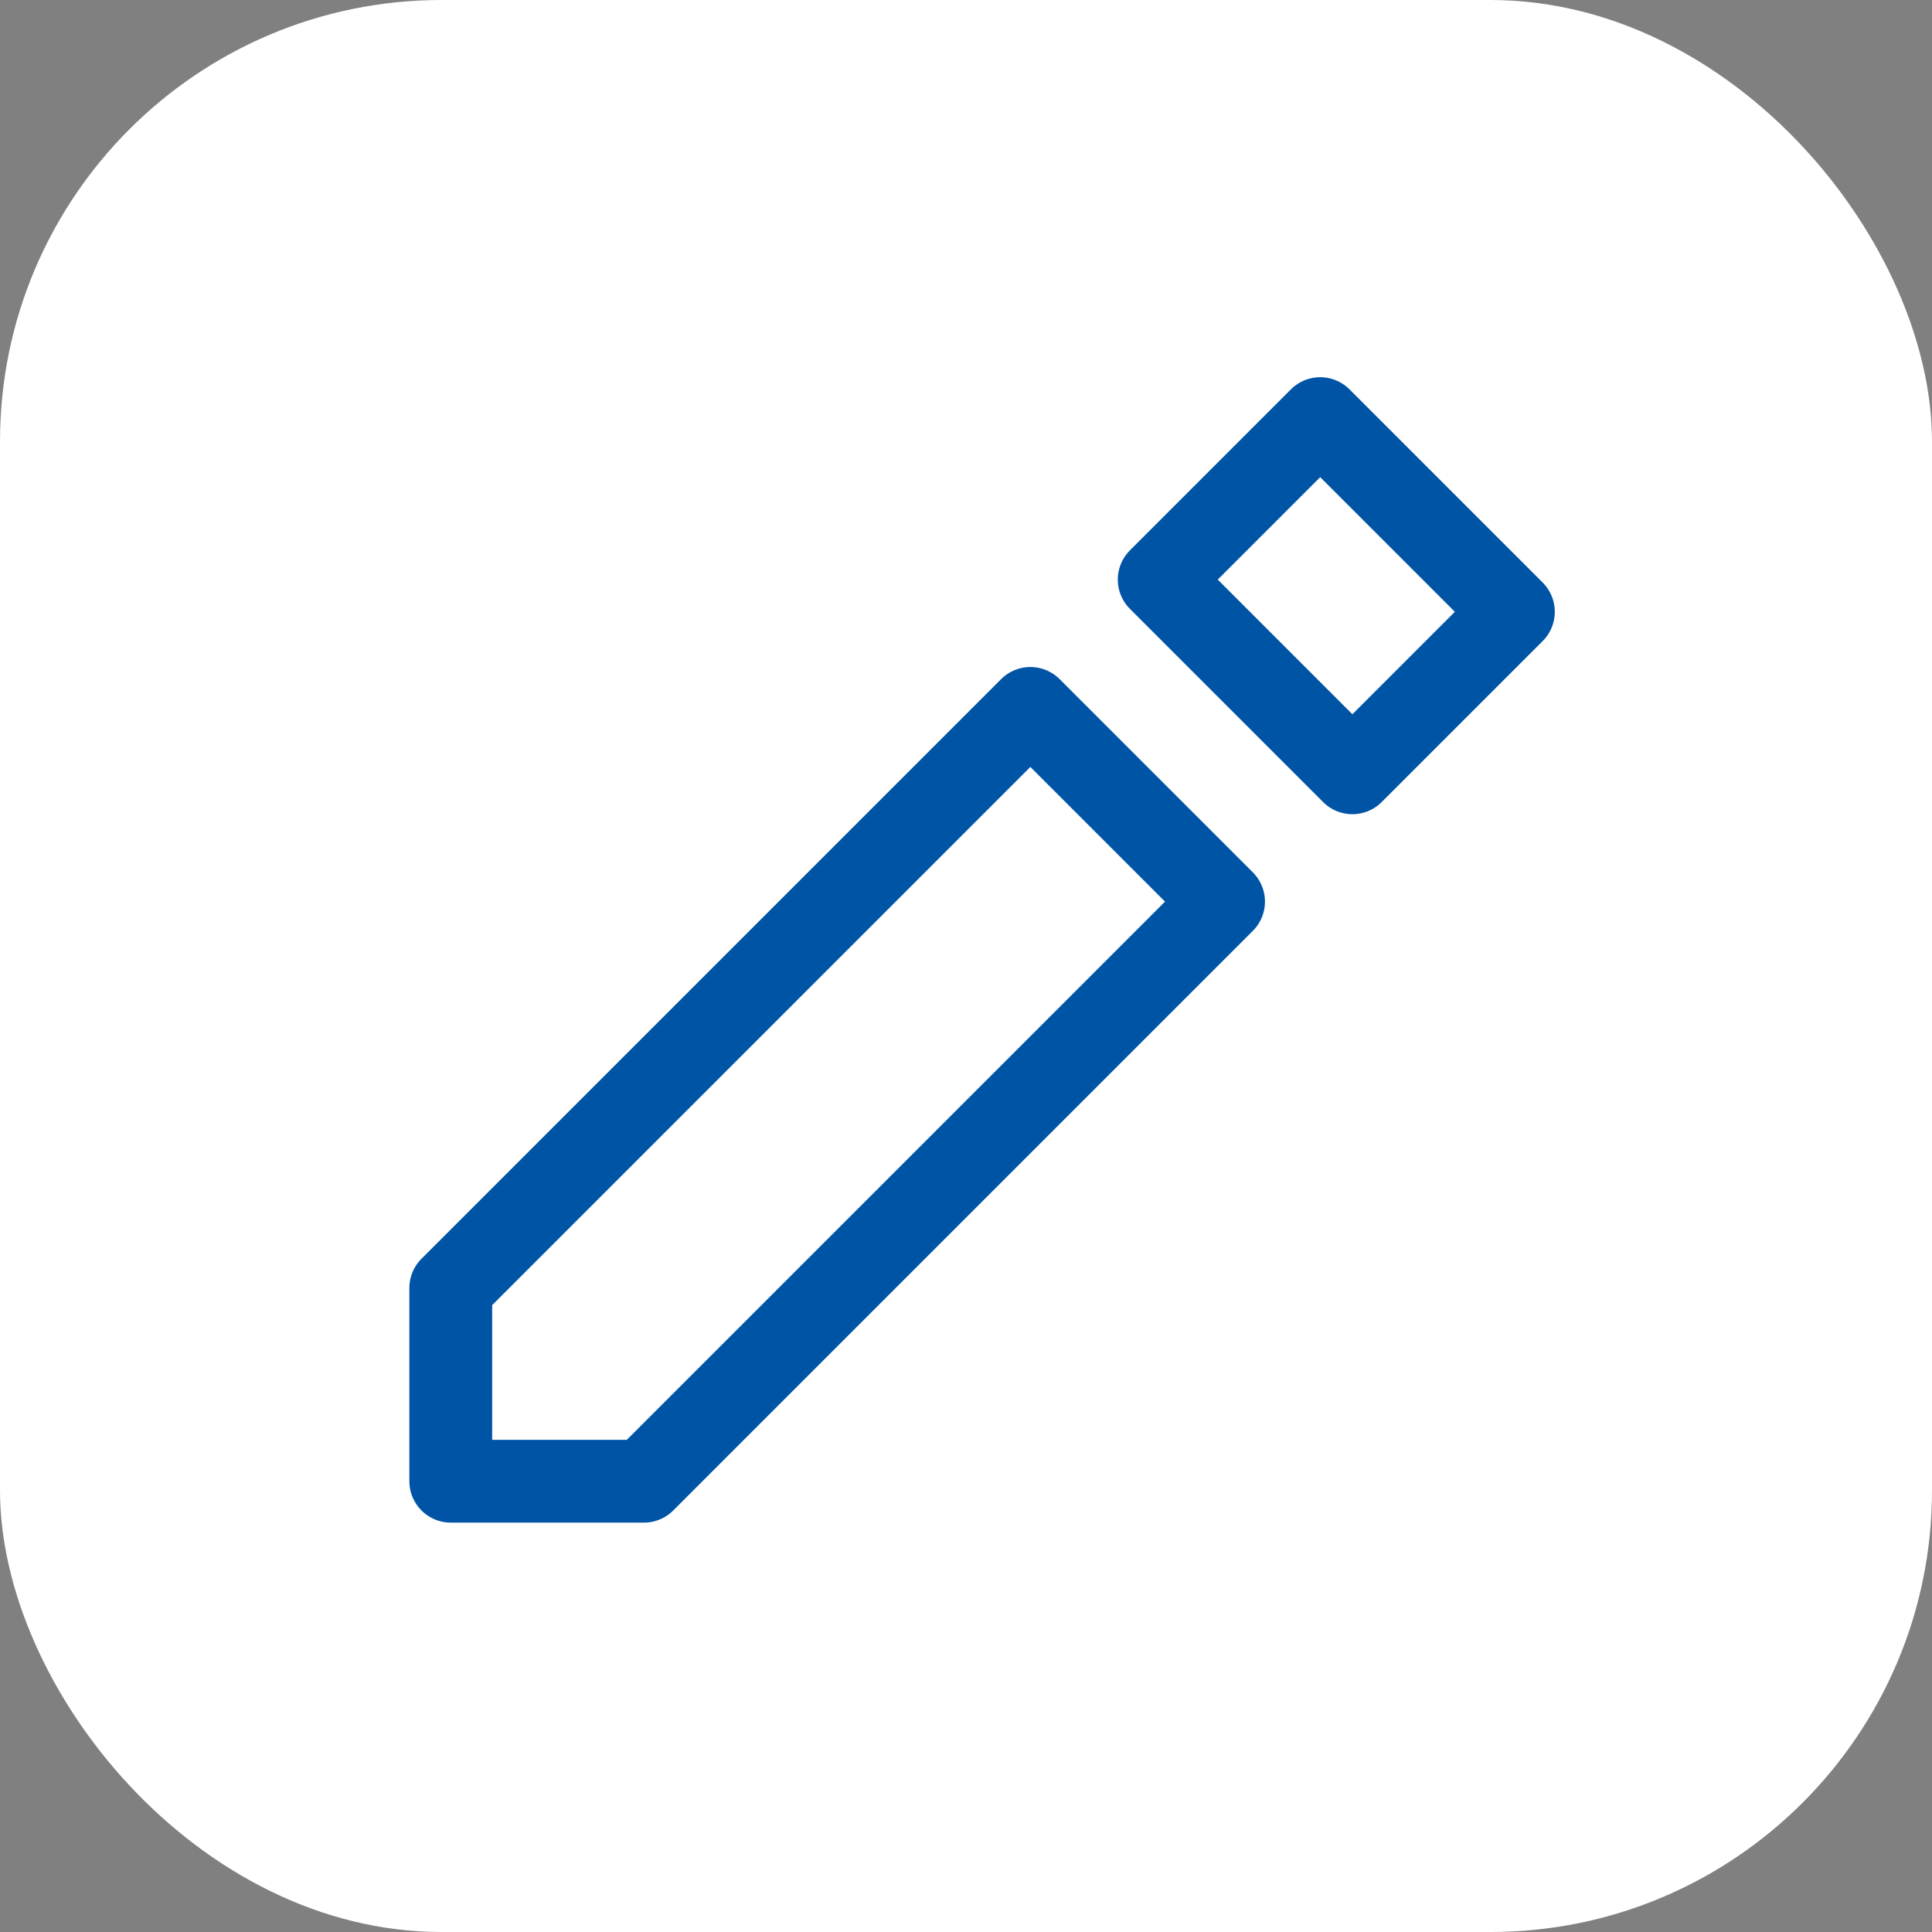
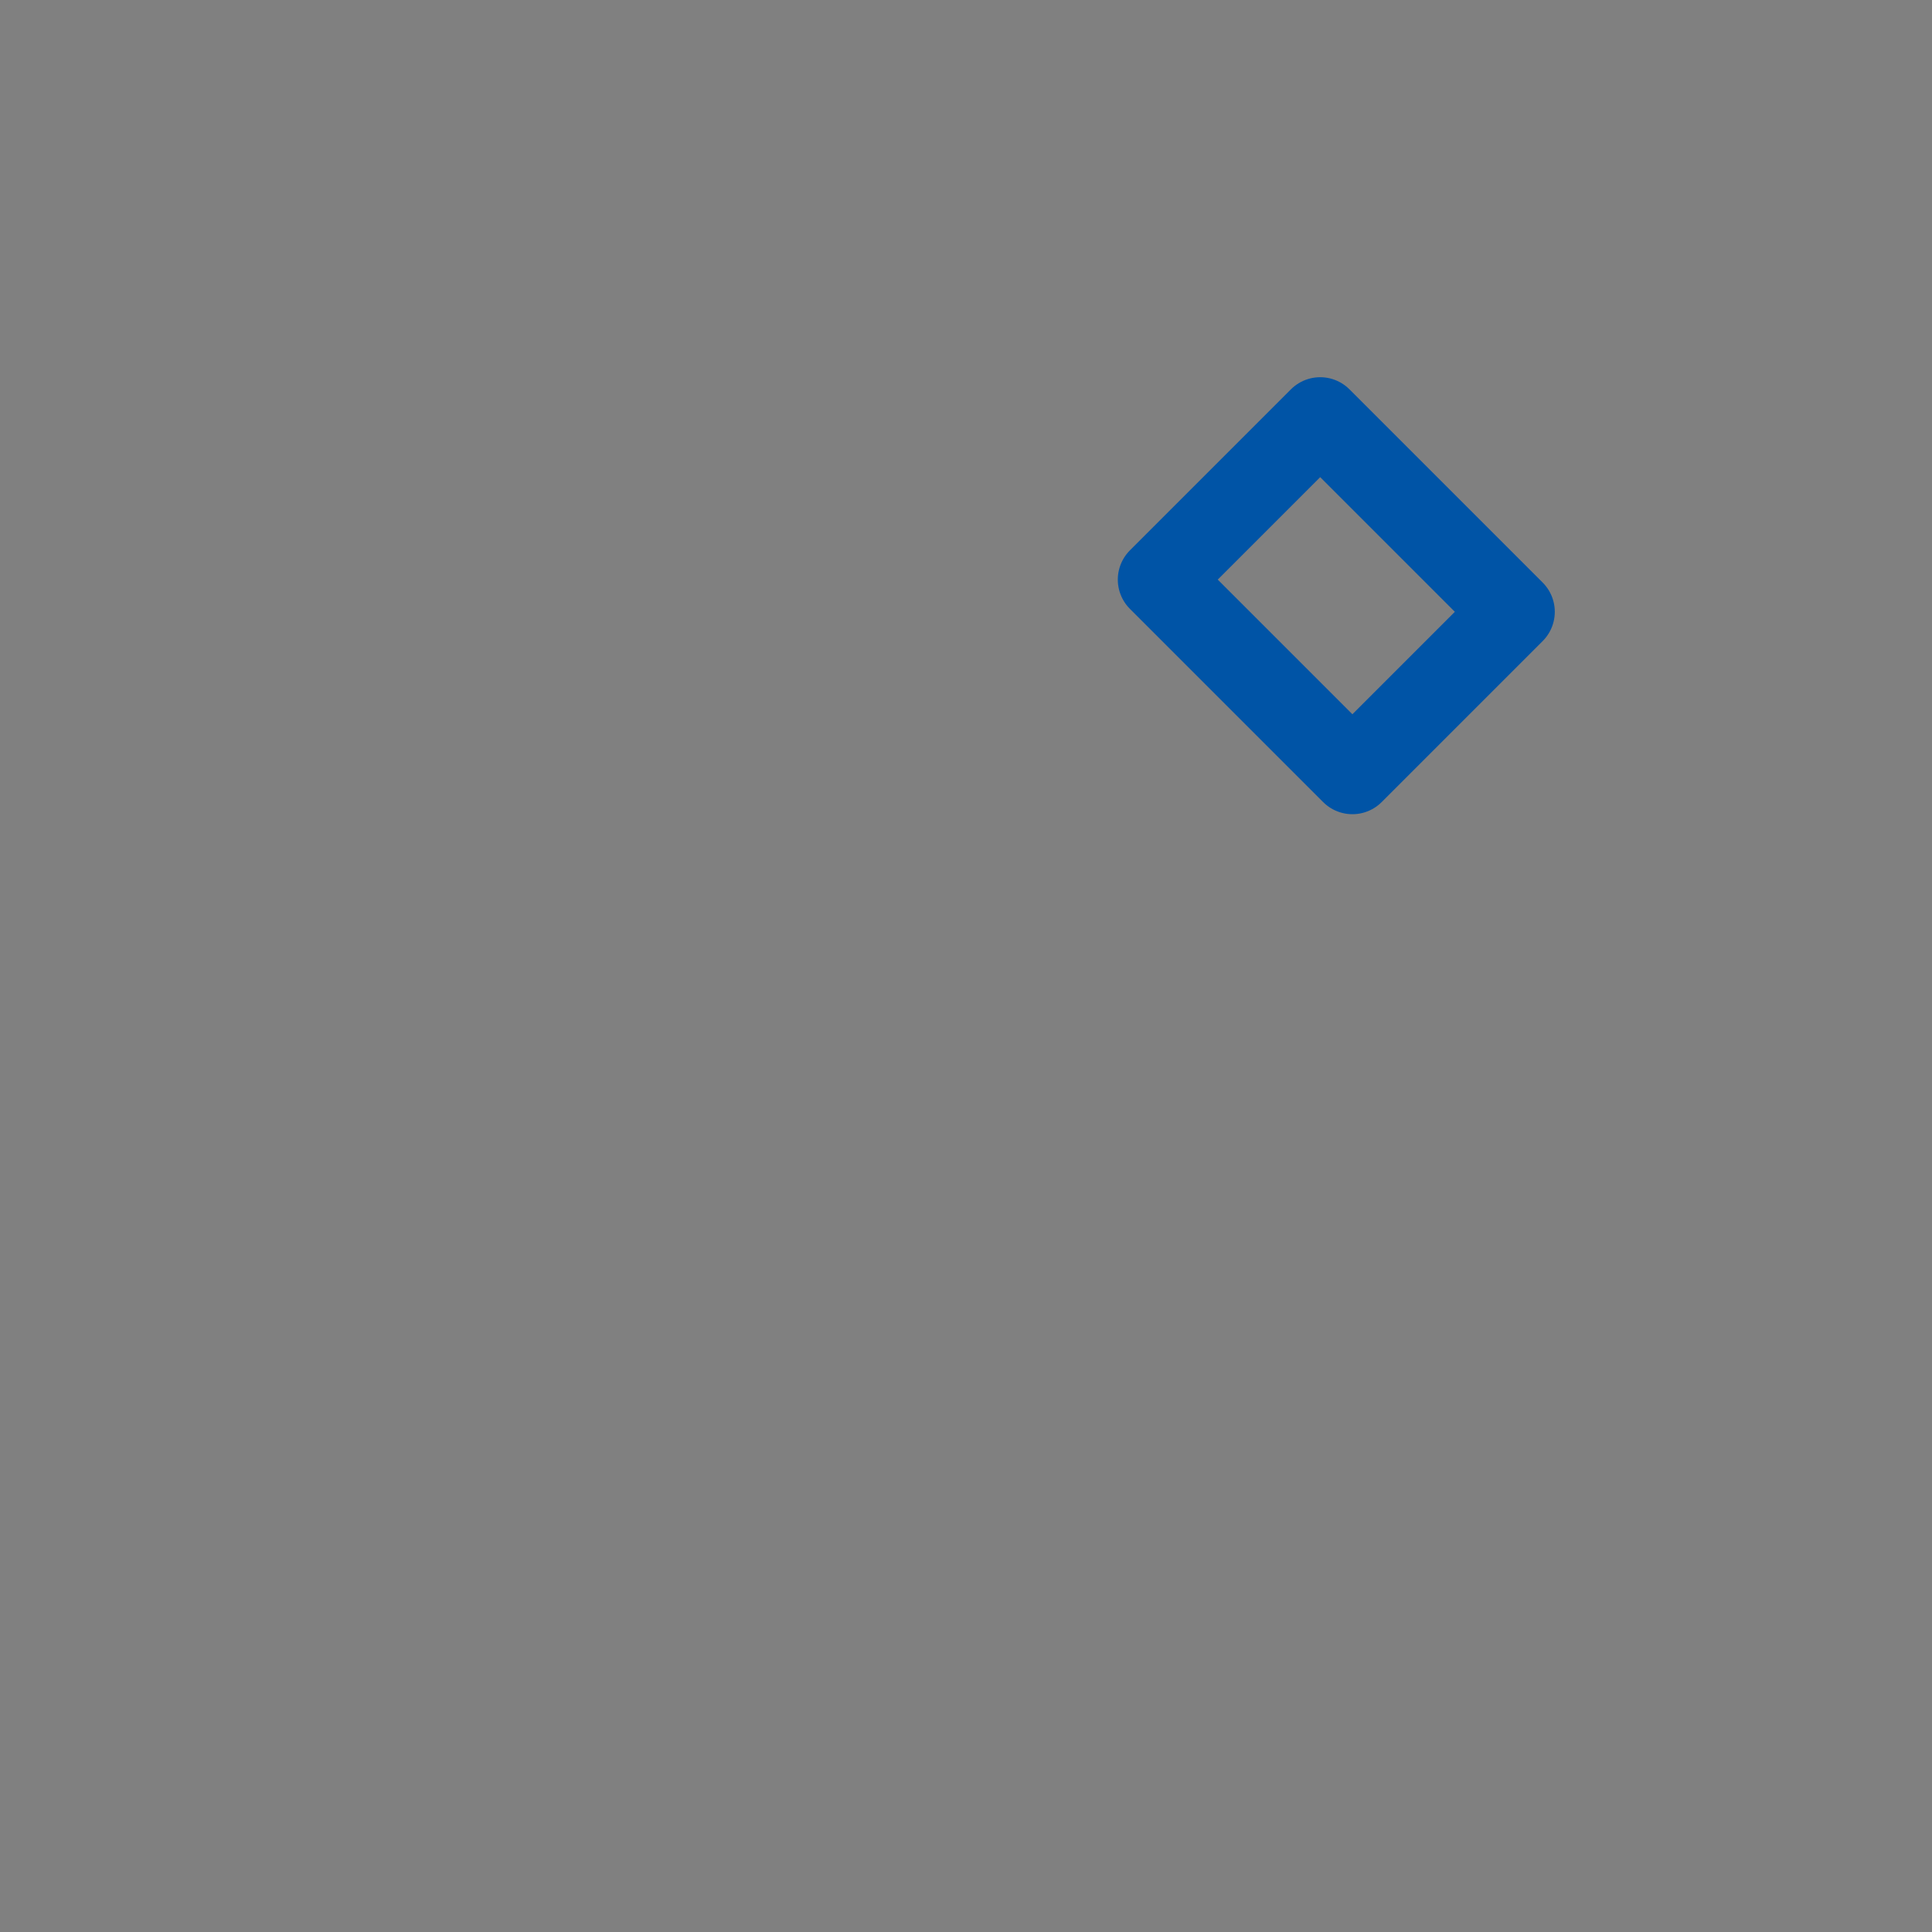
<svg xmlns="http://www.w3.org/2000/svg" width="70" height="70" viewBox="0 0 70 70" fill="none">
  <rect x="0" y="0" width="70" height="70" fill="#808080" stroke="none" />
-   <rect width="70" height="70" rx="16" fill="white" />
-   <path d="M16.332 46.667V53.667H23.332L44.332 32.667L37.332 25.667L16.332 46.667Z" stroke="#0054A6" stroke-width="3" stroke-linecap="round" stroke-linejoin="round" />
  <path d="M42 21L49 28L54.833 22.167L47.833 15.167L42 21Z" stroke="#0054A6" stroke-width="3" stroke-linecap="round" stroke-linejoin="round" />
</svg>